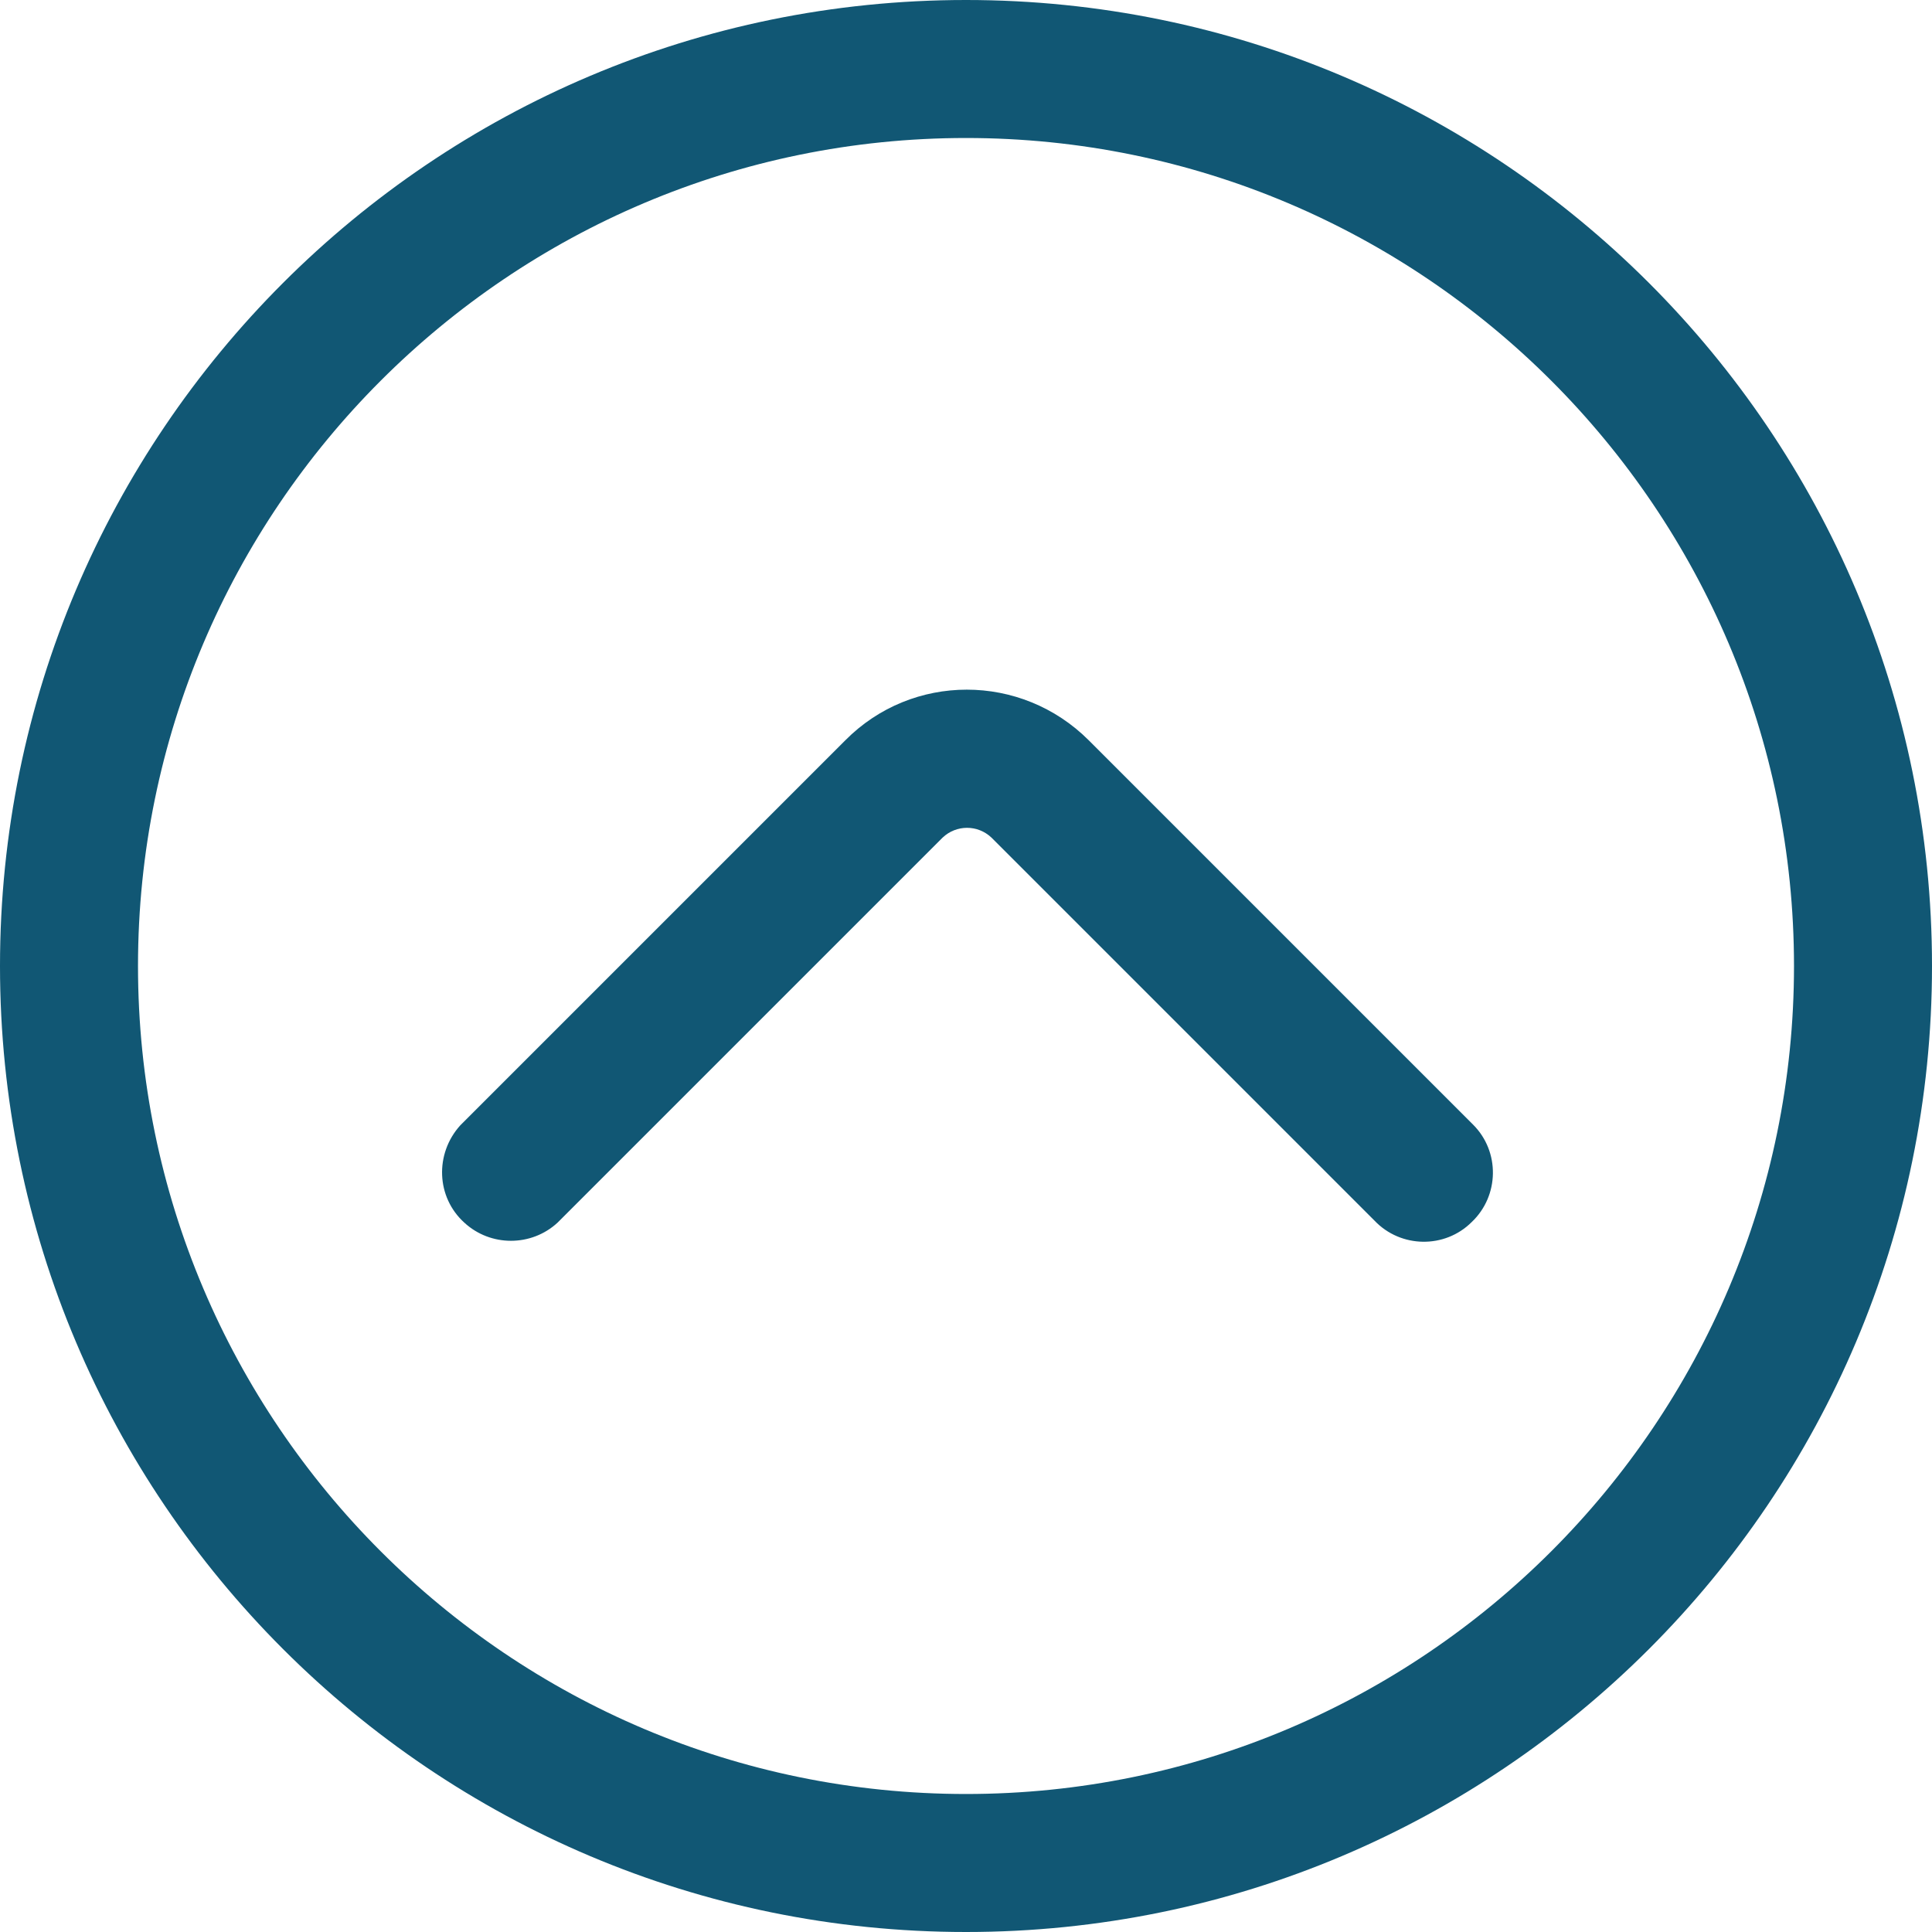
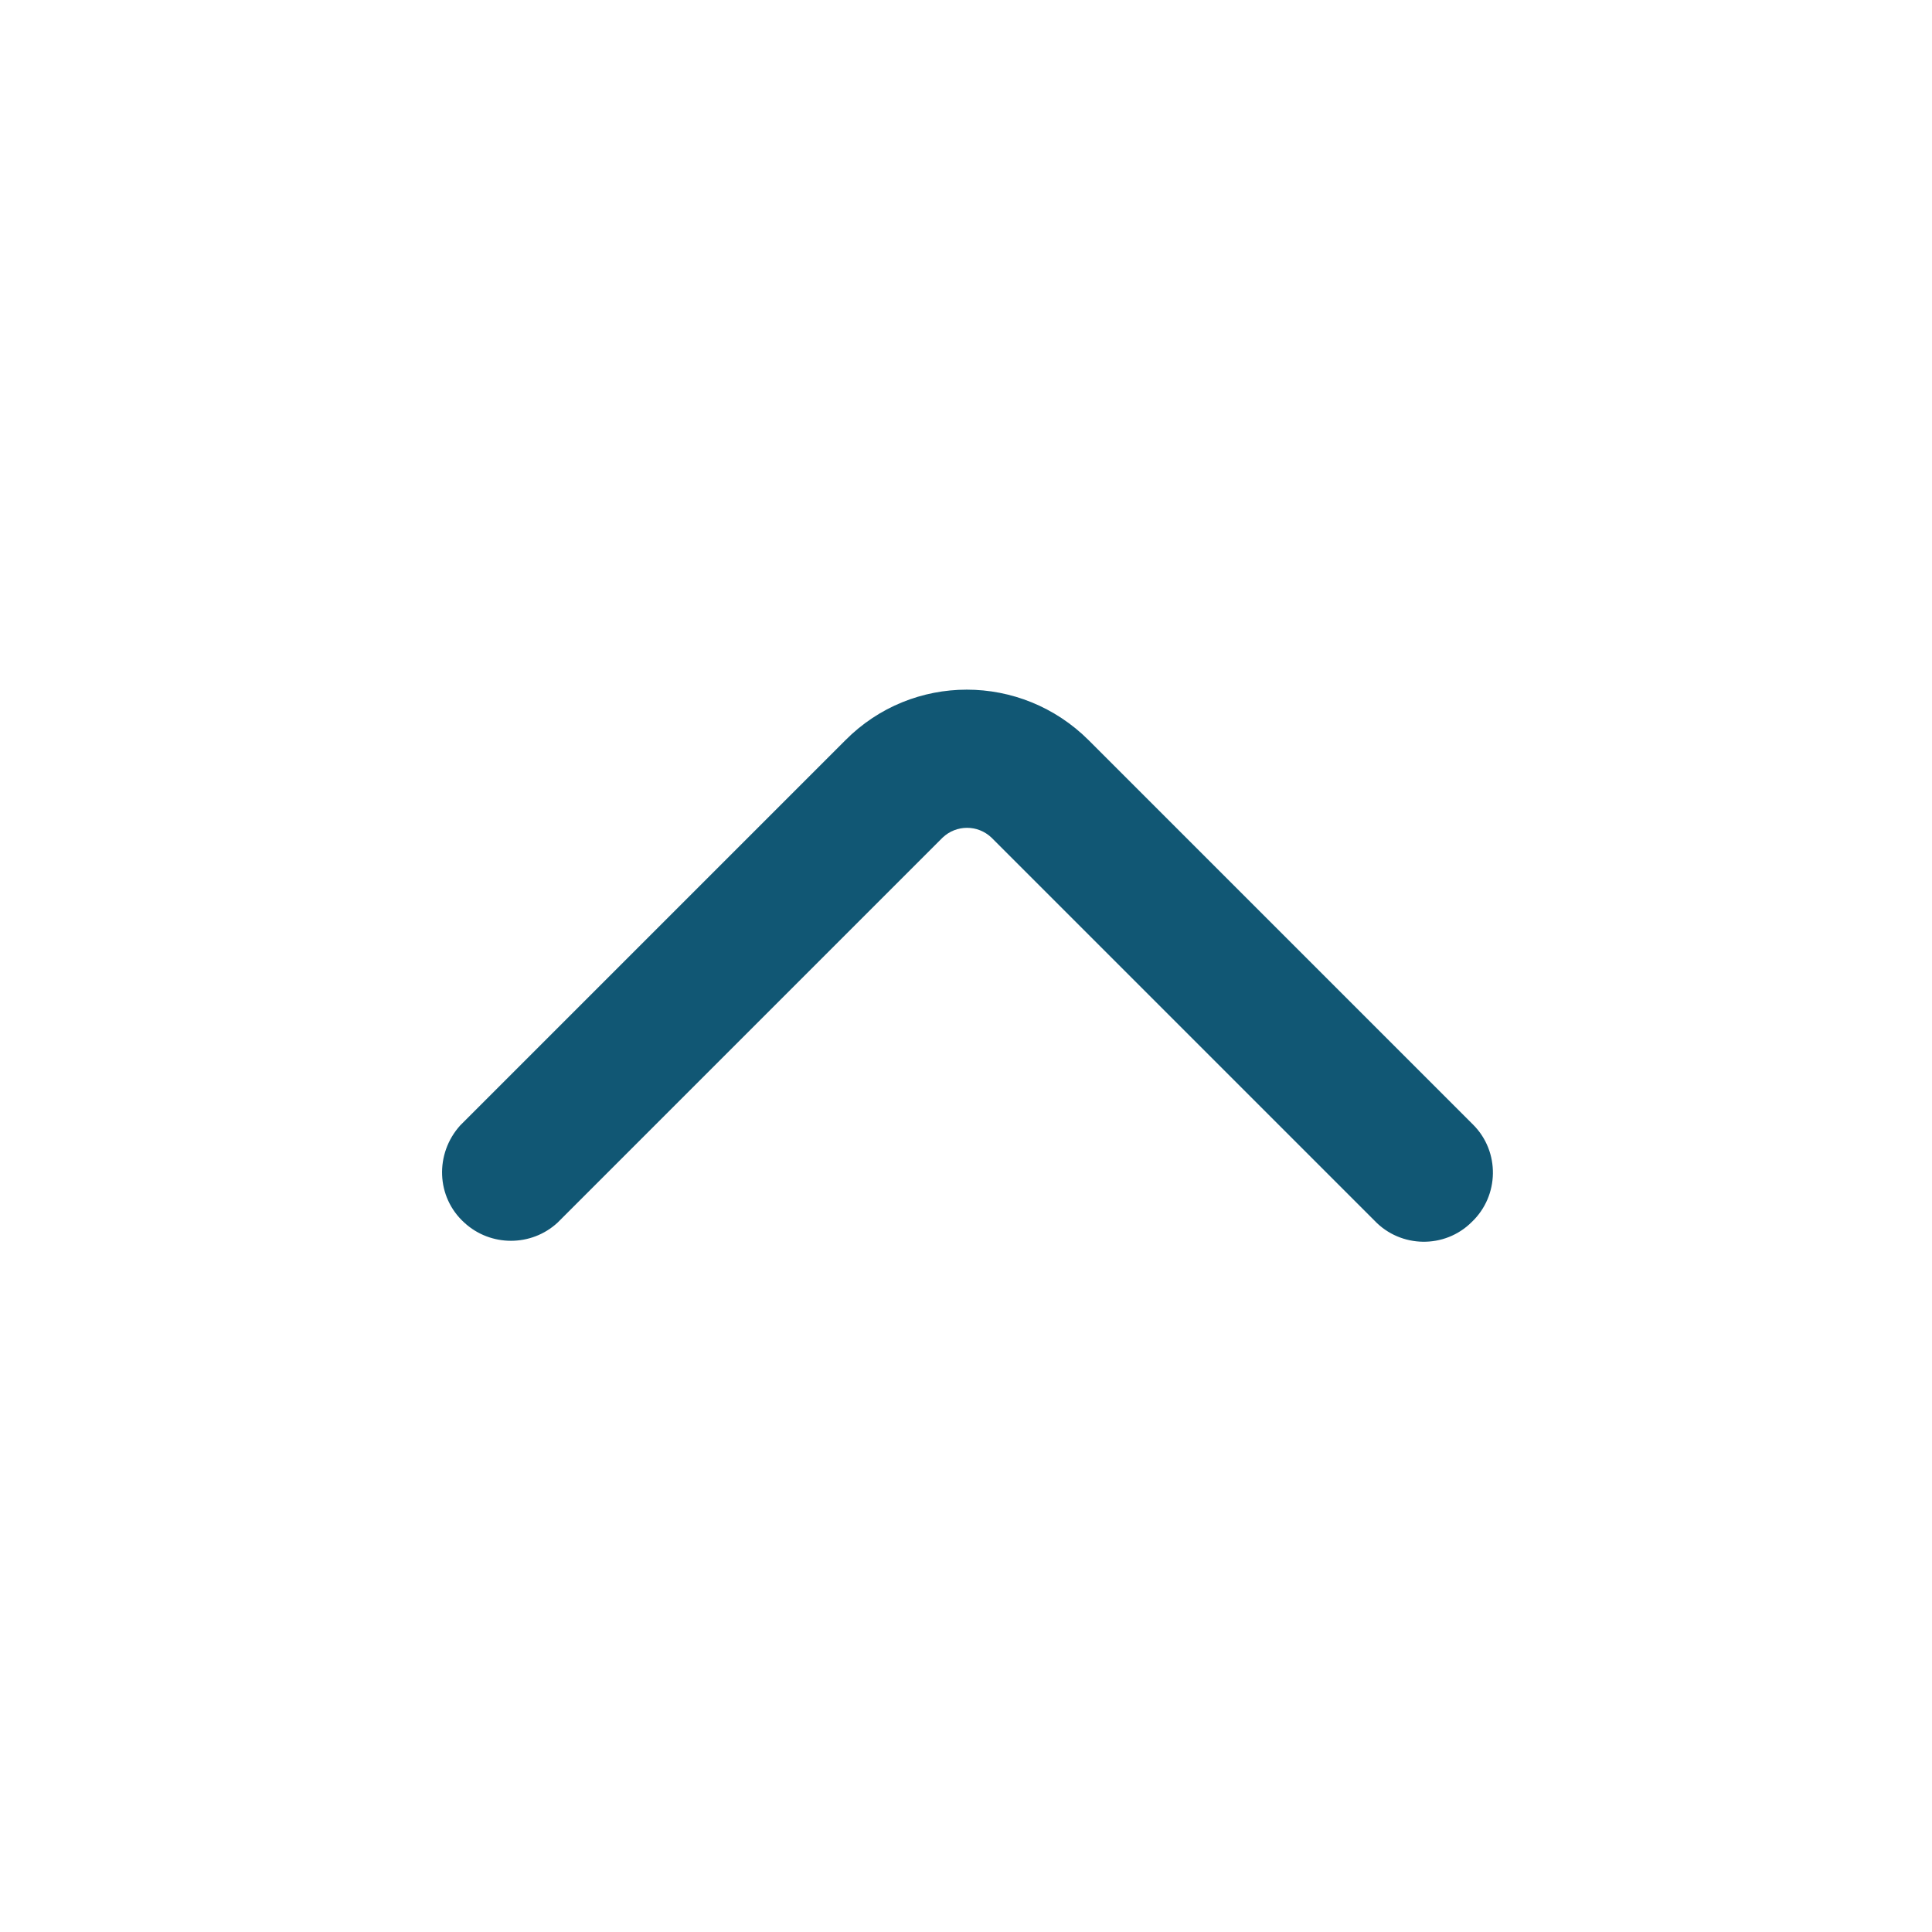
<svg xmlns="http://www.w3.org/2000/svg" id="a" viewBox="0 0 28 28">
  <defs>
    <style>.b{fill:#115774;fill-rule:evenodd;}</style>
  </defs>
-   <path class="b" d="M28,14C28,6.27,21.73,0,14,0S0,6.27,0,14s6.27,14,14,14,14-6.27,14-14Zm-2,0c0,6.62-5.38,12-12,12S2,20.62,2,14,7.38,2,14,2s12,5.38,12,12Z" />
  <path class="b" d="M8.08,17.72l5.58-5.58c.2-.19,.51-.19,.71,0l5.55,5.55c.38,.4,1.02,.41,1.41,.02,.4-.38,.41-1.02,.02-1.41l-.02-.02s-3.68-3.68-5.55-5.55c-.98-.98-2.56-.98-3.53,0l-5.58,5.58c-.37,.41-.35,1.04,.06,1.41,.38,.35,.97,.35,1.35,0Z" />
</svg>